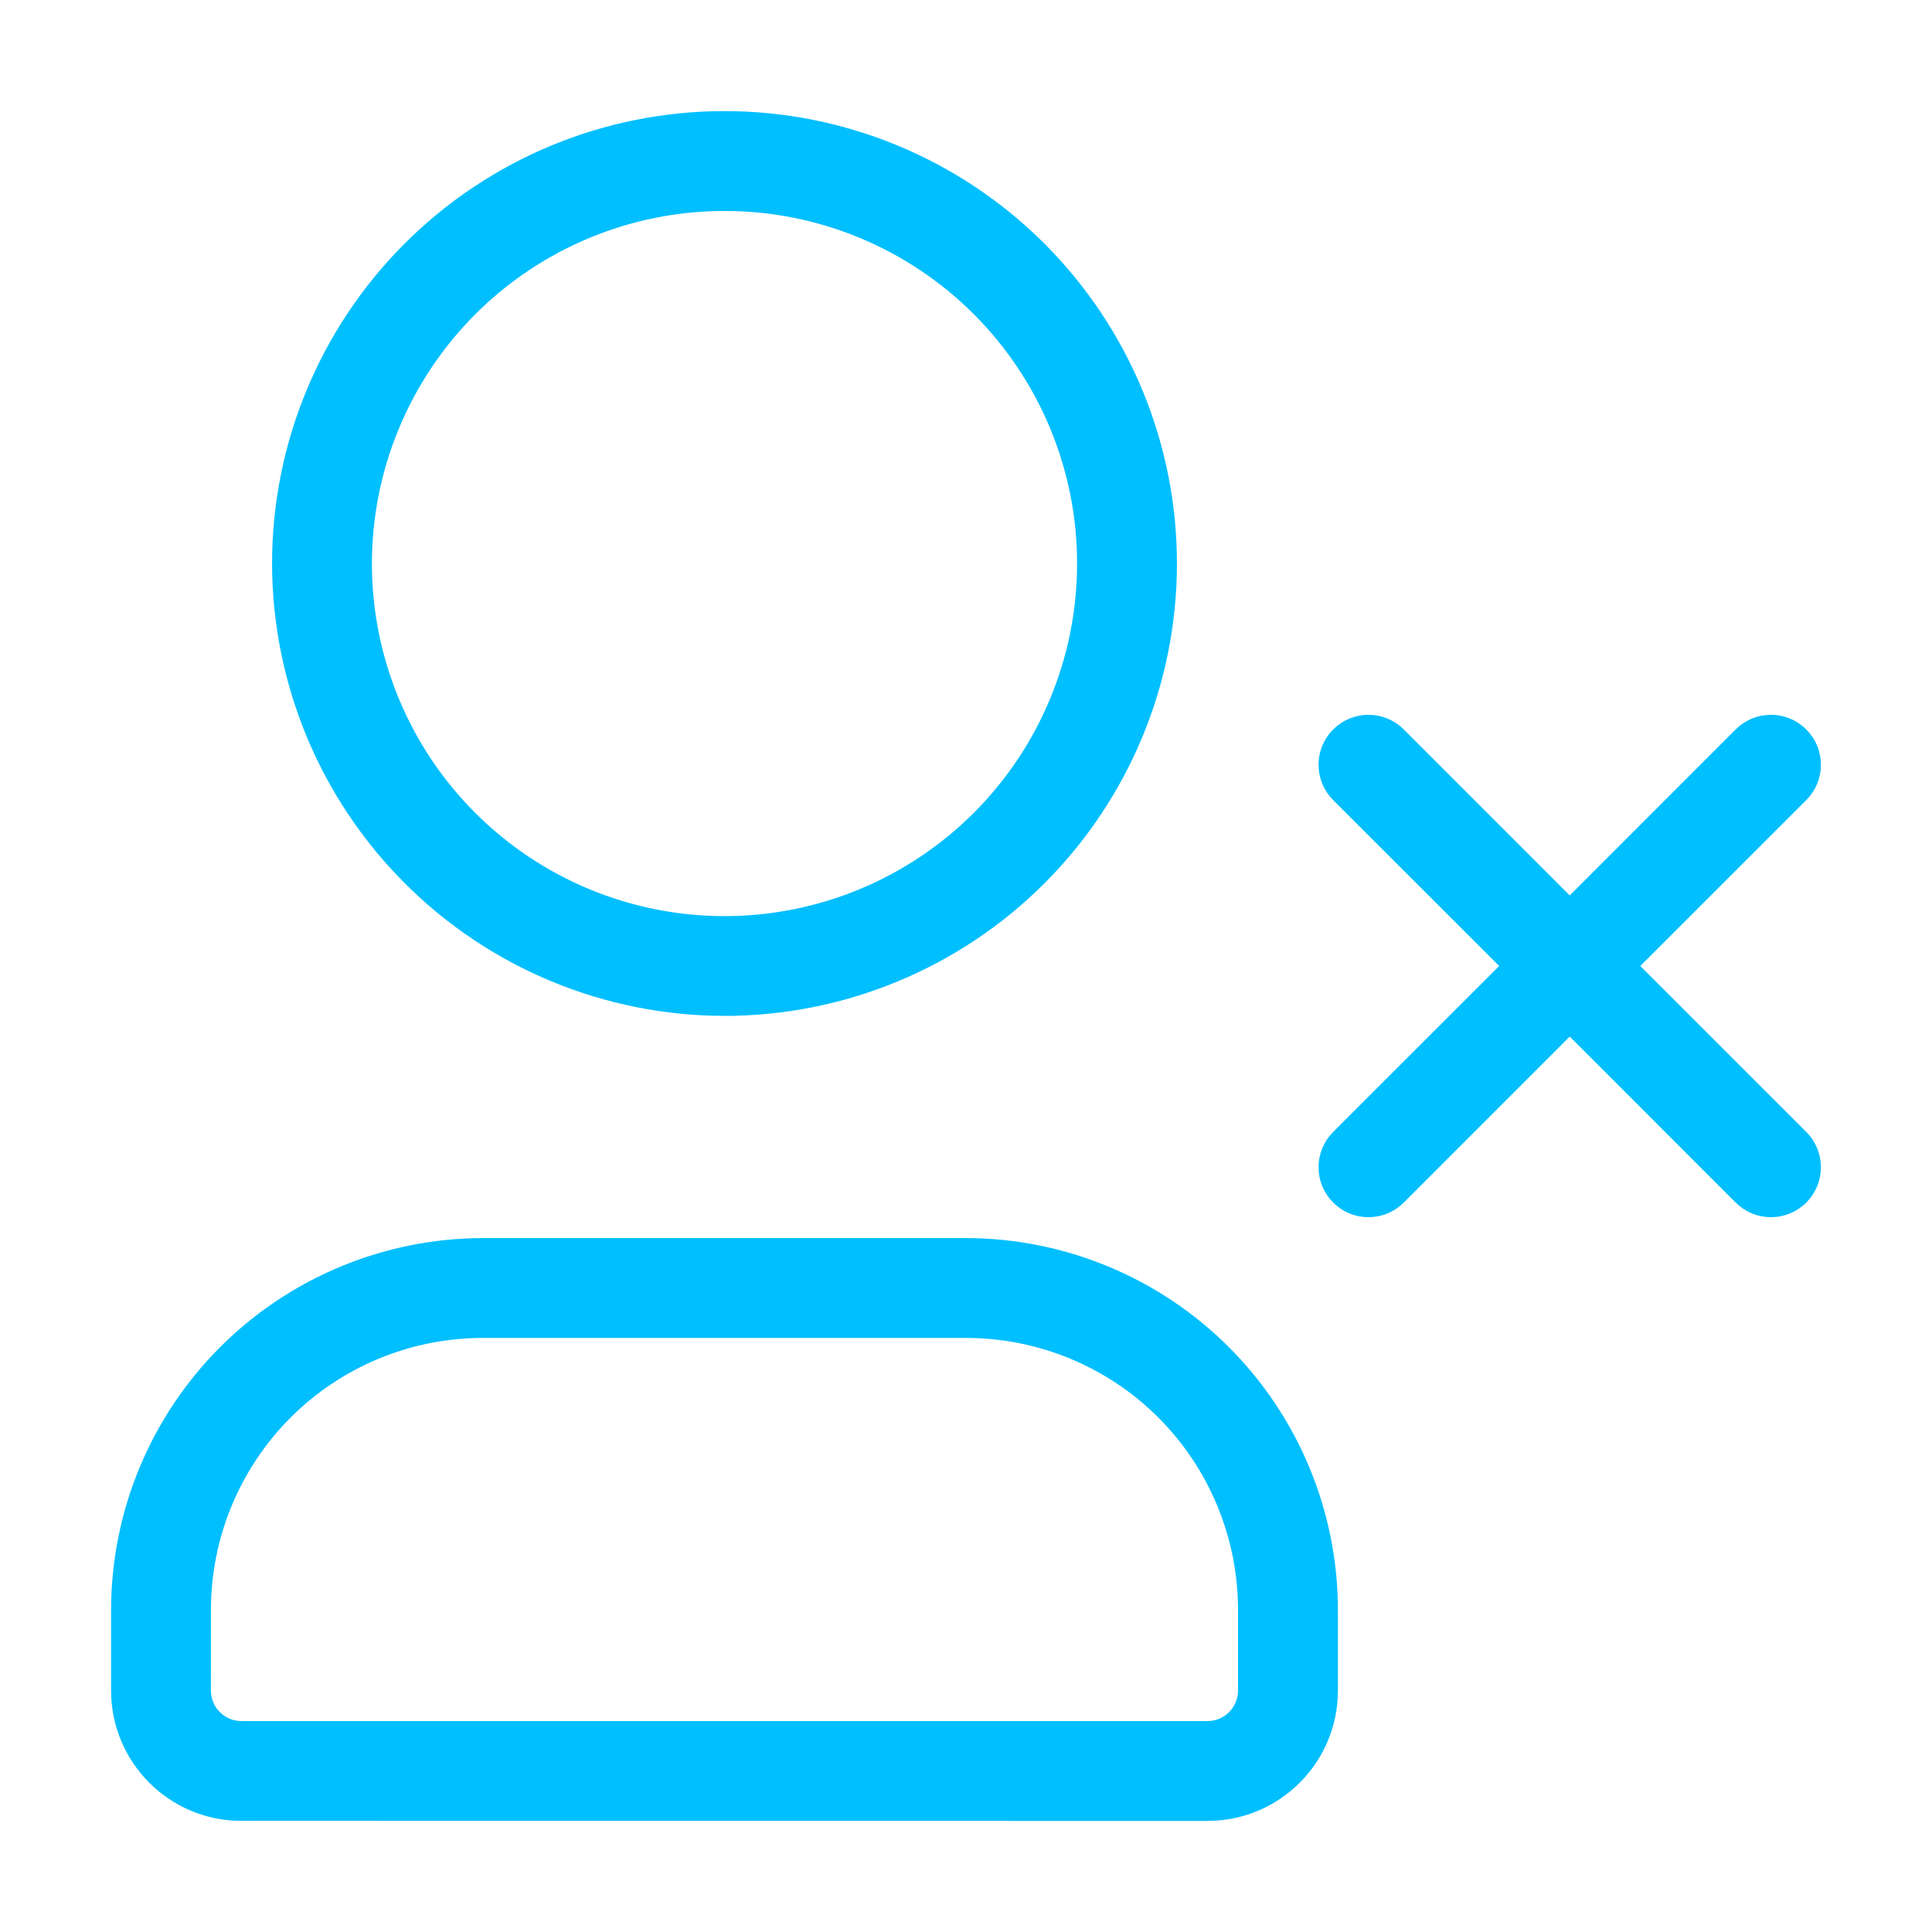
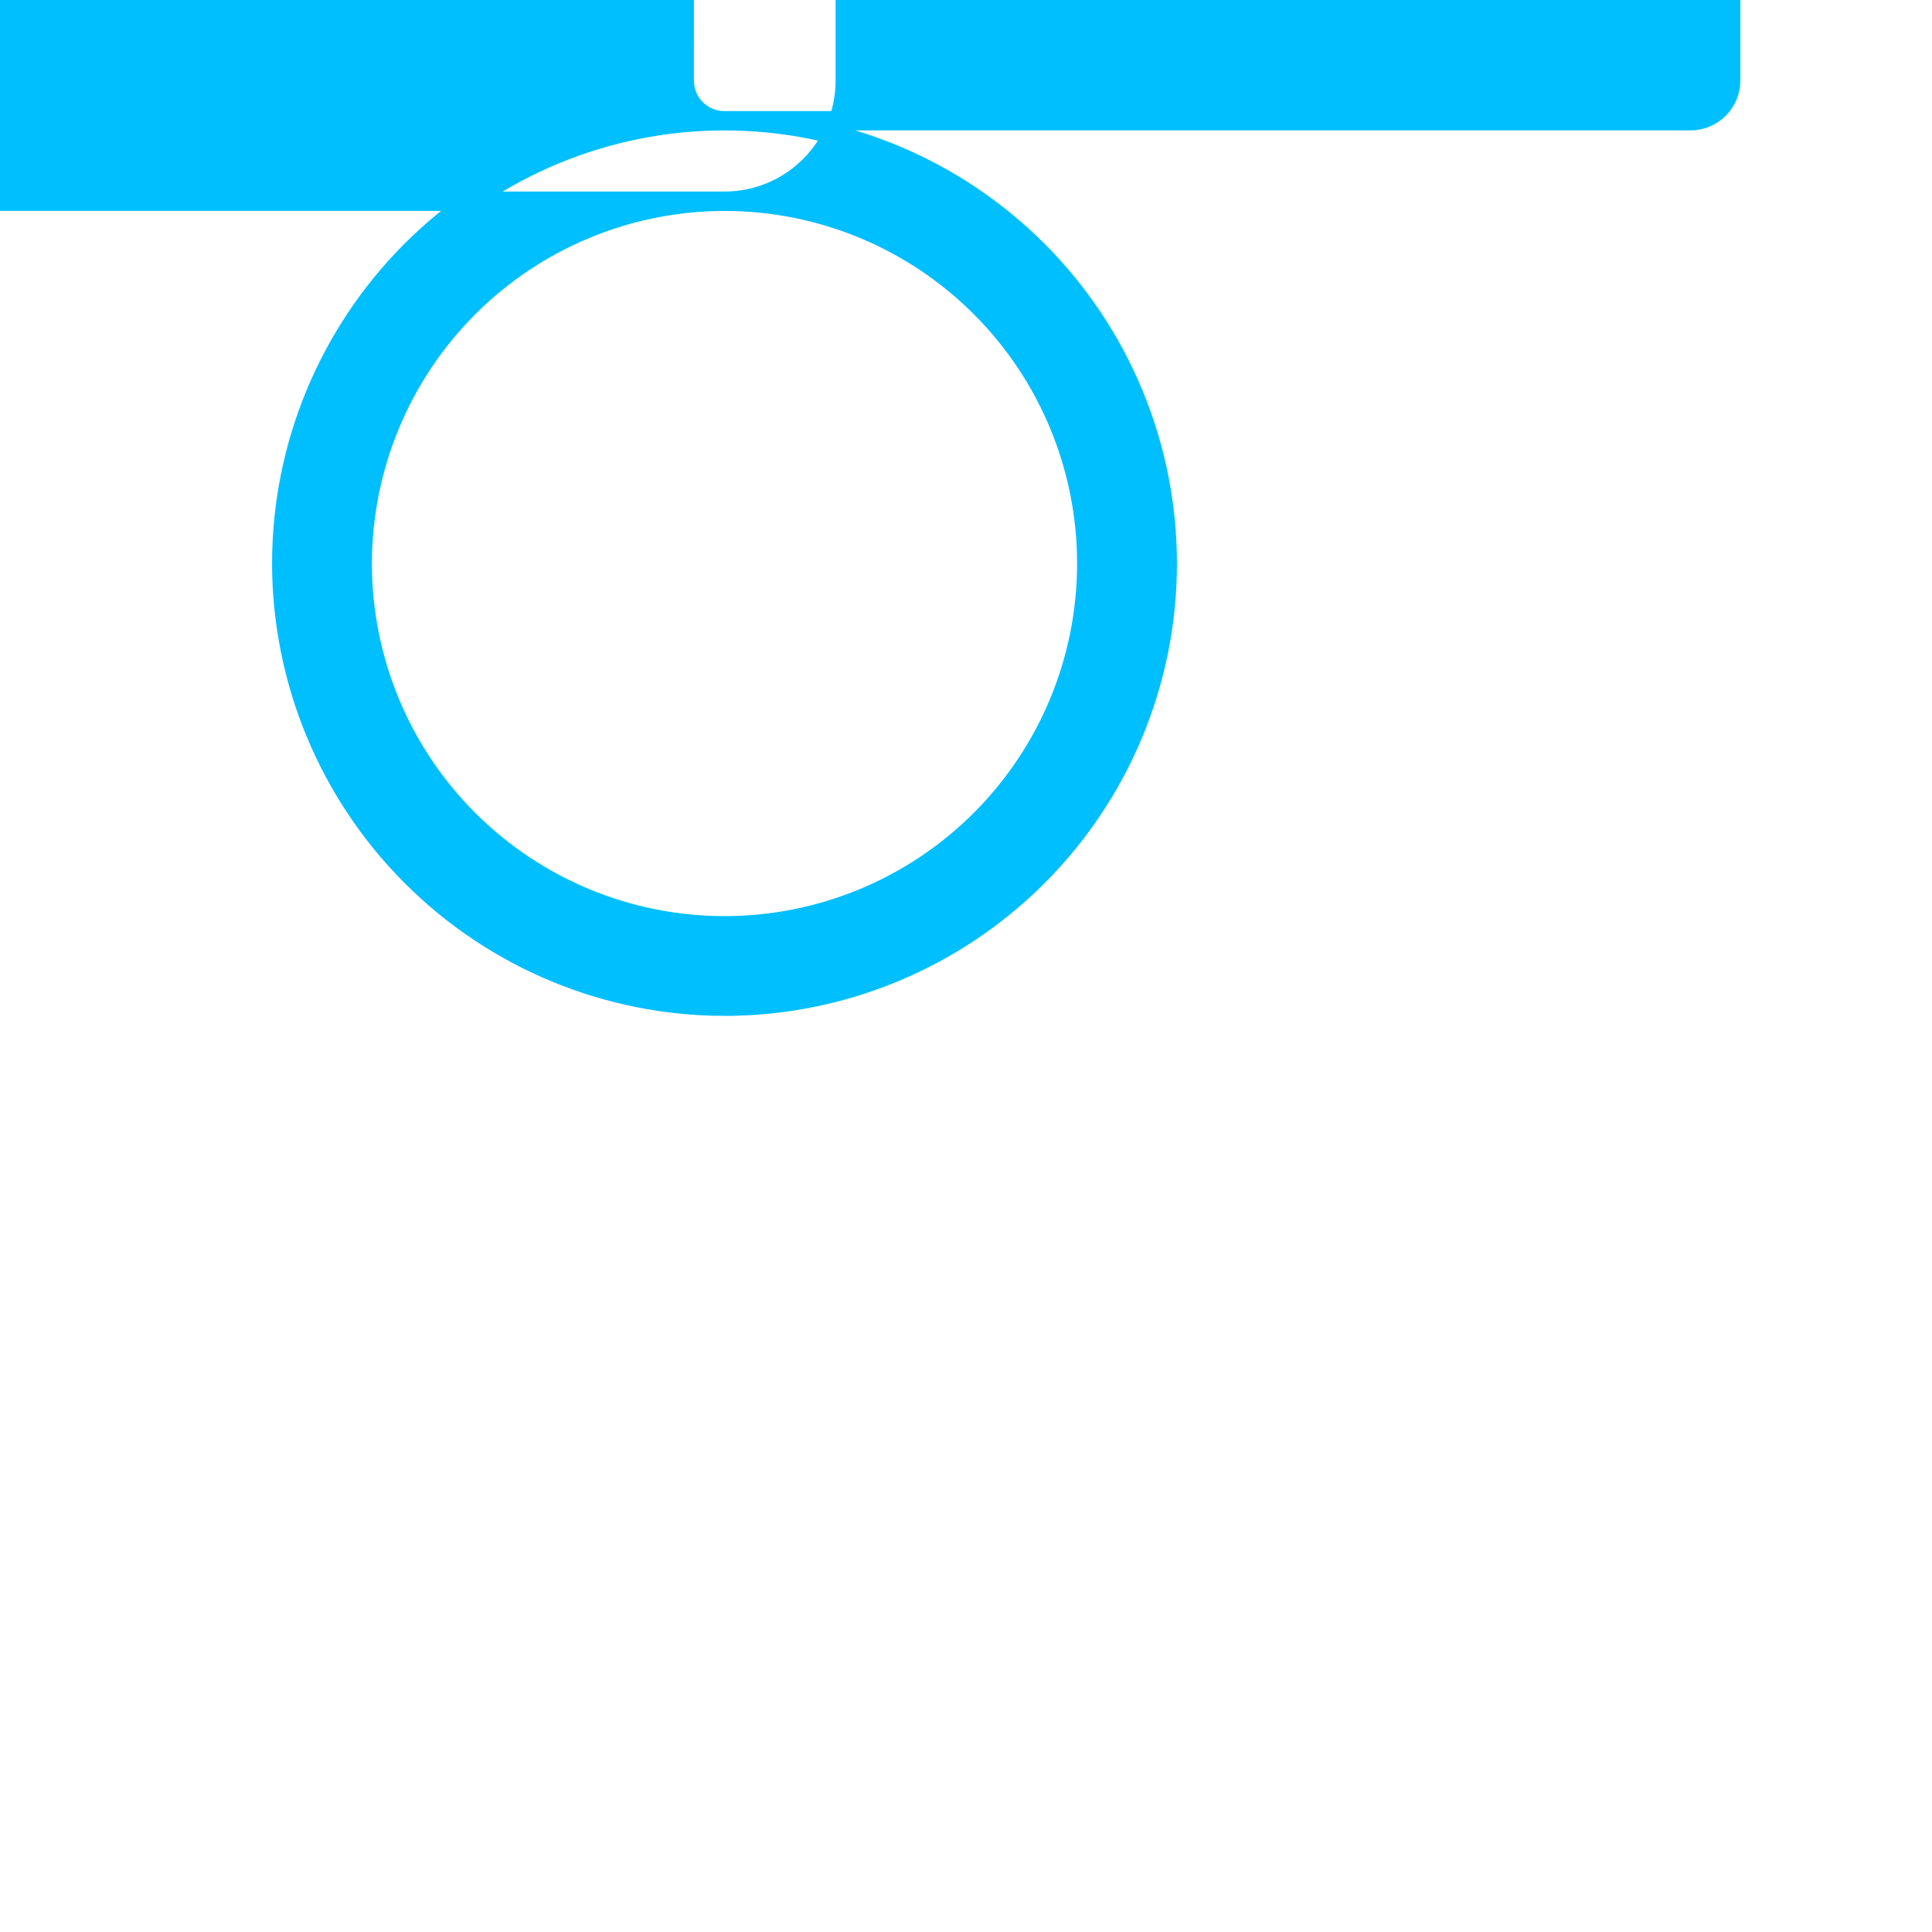
<svg xmlns="http://www.w3.org/2000/svg" viewBox="0 0 100 100" fill-rule="evenodd">
-   <path d="m37.5 52.082c6.078 0 11.906-2.414 16.203-6.711 4.301-4.297 6.715-10.125 6.715-16.203s-2.414-11.906-6.715-16.207c-4.297-4.297-10.125-6.711-16.203-6.711s-11.906 2.414-16.203 6.711c-4.301 4.301-6.715 10.129-6.715 16.207 0.008 6.074 2.426 11.898 6.723 16.195 4.293 4.297 10.121 6.715 16.195 6.719zm0-41.668v0.004c4.973 0 9.742 1.973 13.258 5.492 3.516 3.516 5.492 8.285 5.492 13.258 0 4.973-1.977 9.742-5.492 13.258-3.516 3.516-8.285 5.492-13.258 5.492s-9.742-1.977-13.258-5.492c-3.516-3.516-5.492-8.285-5.492-13.258 0.004-4.973 1.984-9.738 5.496-13.254 3.516-3.516 8.281-5.492 13.254-5.496zm-25 83.332 50 0.004c3.453 0 6.25-2.797 6.25-6.25v-4.168c-0.004-4.969-1.984-9.734-5.496-13.25-3.516-3.516-8.281-5.492-13.254-5.5h-25c-4.973 0.008-9.738 1.984-13.254 5.5-3.512 3.516-5.492 8.281-5.496 13.25v4.168c0 3.453 2.797 6.25 6.25 6.25zm-2.082-10.414c0-3.867 1.535-7.574 4.269-10.312 2.734-2.734 6.445-4.269 10.312-4.269h25c3.867 0 7.578 1.535 10.312 4.269 2.734 2.738 4.269 6.445 4.269 10.312v4.168c0 0.551-0.219 1.082-0.609 1.473s-0.922 0.609-1.473 0.609h-50c-1.152 0-2.082-0.93-2.082-2.082zm58.941-24.391 8.945-8.941-8.945-8.941c-0.816-0.816-0.816-2.137 0-2.949 0.812-0.816 2.133-0.816 2.949 0l8.941 8.945 8.941-8.945c0.816-0.816 2.137-0.816 2.949 0 0.816 0.812 0.816 2.133 0 2.949l-8.945 8.941 8.945 8.941c0.816 0.816 0.816 2.137 0 2.949-0.812 0.816-2.133 0.816-2.949 0l-8.941-8.945-8.941 8.945c-0.816 0.816-2.137 0.816-2.949 0-0.816-0.812-0.816-2.133 0-2.949z" fill="#00bfff" stroke-width="1" stroke="#00bfff" />
+   <path d="m37.5 52.082c6.078 0 11.906-2.414 16.203-6.711 4.301-4.297 6.715-10.125 6.715-16.203s-2.414-11.906-6.715-16.207c-4.297-4.297-10.125-6.711-16.203-6.711s-11.906 2.414-16.203 6.711c-4.301 4.301-6.715 10.129-6.715 16.207 0.008 6.074 2.426 11.898 6.723 16.195 4.293 4.297 10.121 6.715 16.195 6.719zm0-41.668v0.004c4.973 0 9.742 1.973 13.258 5.492 3.516 3.516 5.492 8.285 5.492 13.258 0 4.973-1.977 9.742-5.492 13.258-3.516 3.516-8.285 5.492-13.258 5.492s-9.742-1.977-13.258-5.492c-3.516-3.516-5.492-8.285-5.492-13.258 0.004-4.973 1.984-9.738 5.496-13.254 3.516-3.516 8.281-5.492 13.254-5.496zc3.453 0 6.25-2.797 6.25-6.25v-4.168c-0.004-4.969-1.984-9.734-5.496-13.25-3.516-3.516-8.281-5.492-13.254-5.5h-25c-4.973 0.008-9.738 1.984-13.254 5.5-3.512 3.516-5.492 8.281-5.496 13.25v4.168c0 3.453 2.797 6.25 6.25 6.25zm-2.082-10.414c0-3.867 1.535-7.574 4.269-10.312 2.734-2.734 6.445-4.269 10.312-4.269h25c3.867 0 7.578 1.535 10.312 4.269 2.734 2.738 4.269 6.445 4.269 10.312v4.168c0 0.551-0.219 1.082-0.609 1.473s-0.922 0.609-1.473 0.609h-50c-1.152 0-2.082-0.93-2.082-2.082zm58.941-24.391 8.945-8.941-8.945-8.941c-0.816-0.816-0.816-2.137 0-2.949 0.812-0.816 2.133-0.816 2.949 0l8.941 8.945 8.941-8.945c0.816-0.816 2.137-0.816 2.949 0 0.816 0.812 0.816 2.133 0 2.949l-8.945 8.941 8.945 8.941c0.816 0.816 0.816 2.137 0 2.949-0.812 0.816-2.133 0.816-2.949 0l-8.941-8.945-8.941 8.945c-0.816 0.816-2.137 0.816-2.949 0-0.816-0.812-0.816-2.133 0-2.949z" fill="#00bfff" stroke-width="1" stroke="#00bfff" />
</svg>